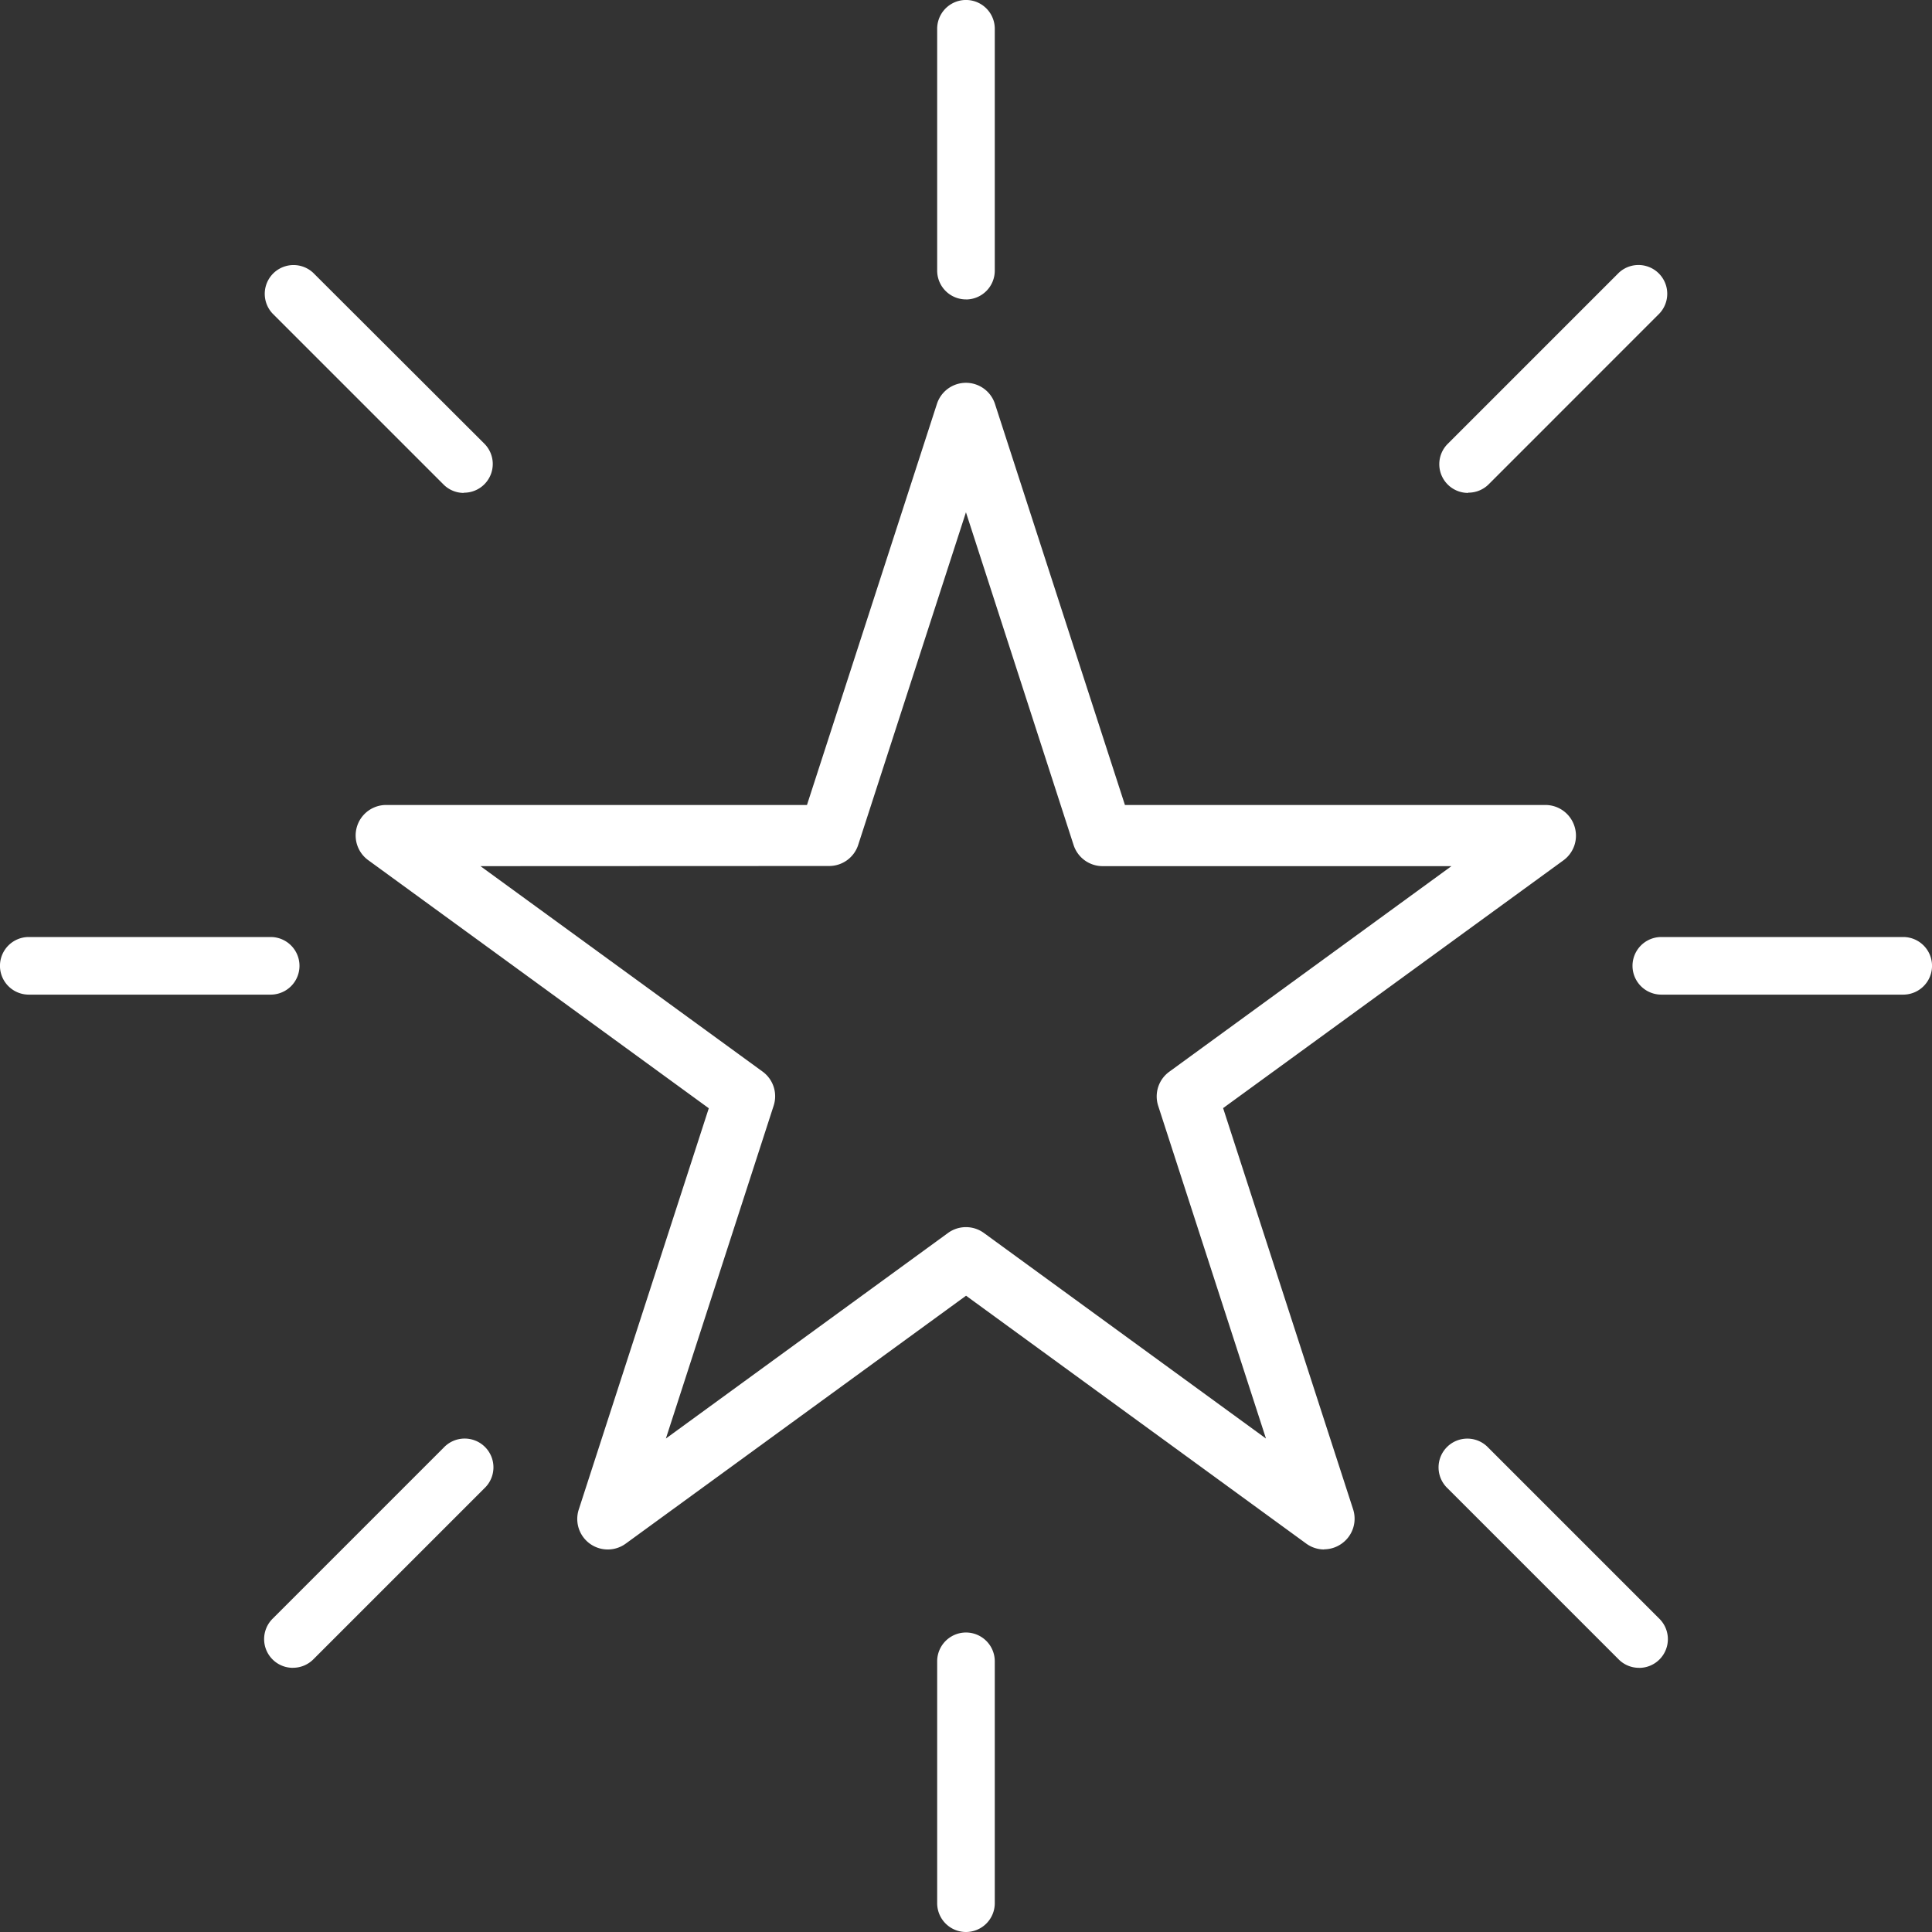
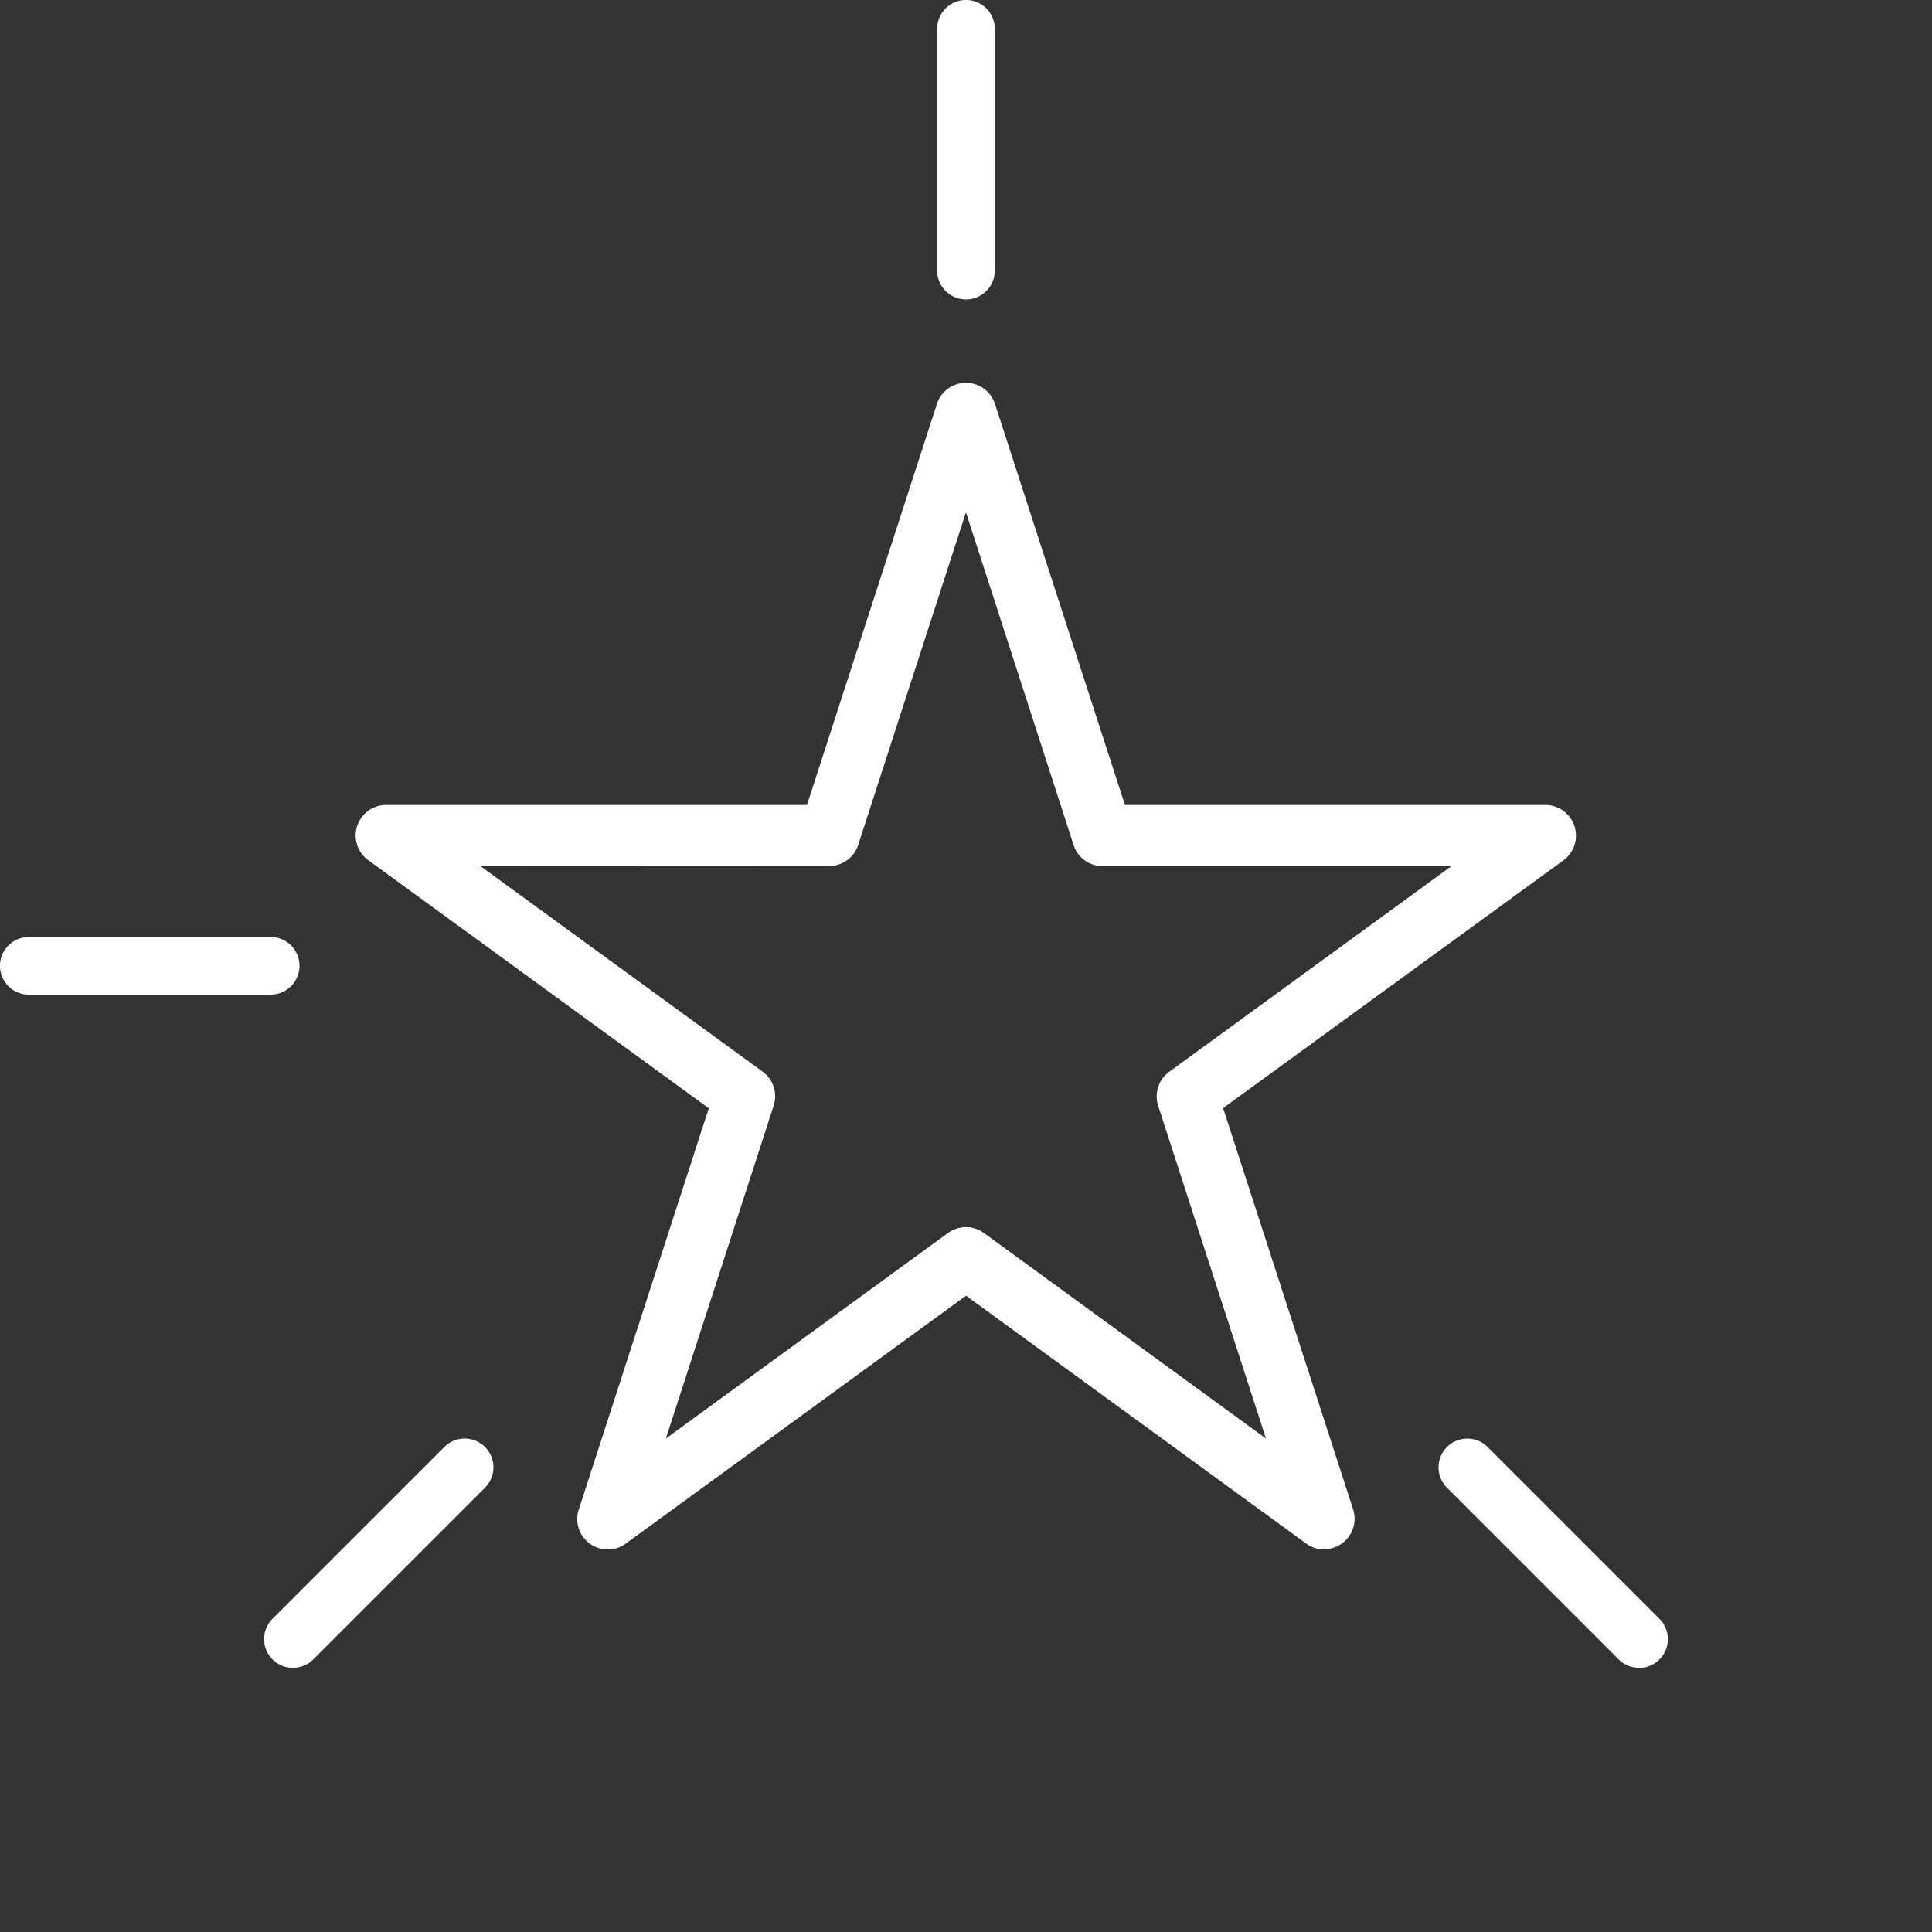
<svg xmlns="http://www.w3.org/2000/svg" id="Performance" width="38" height="38" viewBox="0 0 38 38">
  <rect x="0" y="0" width="38" height="38" fill="#333333" stroke="none" />
  <path id="Tracciato_35759" data-name="Tracciato 35759" d="M60.957,68a.6.6,0,0,1-.353-.116l-6.69-4.875-6.692,4.875a.6.6,0,0,1-.924-.674l2.556-7.888-6.692-4.875a.6.6,0,0,1,.353-1.09h8.27l2.556-7.888a.6.6,0,0,1,1.142,0l2.556,7.888h8.27a.6.6,0,0,1,.571.416.6.6,0,0,1-.218.674L58.97,59.319l2.556,7.888a.6.6,0,0,1-.218.674.6.6,0,0,1-.353.116ZM44.363,54.56,49.911,58.6a.6.6,0,0,1,.218.674L48.01,65.818l5.549-4.043a.6.6,0,0,1,.706,0l5.548,4.043-2.119-6.541a.6.6,0,0,1,.218-.674l5.549-4.043H56.6a.6.6,0,0,1-.571-.416L53.912,47.6l-2.119,6.541a.6.6,0,0,1-.571.416Z" transform="translate(-34.913 -37.524)" fill="#fff" />
  <path id="Tracciato_35760" data-name="Tracciato 35760" d="M106.736,5.889a.567.567,0,0,1-.566-.566V.566a.566.566,0,1,1,1.133,0V5.324a.567.567,0,0,1-.566.566Z" transform="translate(-87.737 0)" fill="#fff" />
-   <path id="Tracciato_35761" data-name="Tracciato 35761" d="M106.736,189.76a.567.567,0,0,1-.566-.566v-4.758a.566.566,0,1,1,1.133,0v4.758A.567.567,0,0,1,106.736,189.76Z" transform="translate(-87.737 -151.76)" fill="#fff" />
-   <path id="Tracciato_35762" data-name="Tracciato 35762" d="M189.194,107.3h-4.758a.566.566,0,1,1,0-1.133h4.758a.566.566,0,0,1,0,1.133Z" transform="translate(-151.76 -87.737)" fill="#fff" />
  <path id="Tracciato_35763" data-name="Tracciato 35763" d="M5.324,107.3H.566a.566.566,0,1,1,0-1.133H5.324a.566.566,0,1,1,0,1.133Z" transform="translate(0 -87.737)" fill="#fff" />
  <path id="Tracciato_35764" data-name="Tracciato 35764" d="M165.049,165.615a.562.562,0,0,1-.4-.165l-3.364-3.364a.566.566,0,1,1,.8-.8l3.364,3.364a.565.565,0,0,1-.4.966Z" transform="translate(-132.811 -132.811)" fill="#fff" />
-   <path id="Tracciato_35765" data-name="Tracciato 35765" d="M35.029,35.6a.561.561,0,0,1-.4-.165l-3.364-3.364a.566.566,0,0,1,.8-.8L35.43,34.63a.565.565,0,0,1-.4.966Z" transform="translate(-25.905 -25.905)" fill="#fff" />
-   <path id="Tracciato_35766" data-name="Tracciato 35766" d="M31.675,165.615a.565.565,0,0,1-.4-.966l3.364-3.364a.566.566,0,1,1,.8.8l-3.364,3.364a.564.564,0,0,1-.4.165Z" transform="translate(-25.913 -132.811)" fill="#fff" />
-   <path id="Tracciato_35767" data-name="Tracciato 35767" d="M161.695,35.6a.565.565,0,0,1-.4-.966l3.364-3.364a.566.566,0,0,1,.8.8L162.1,35.43a.564.564,0,0,1-.4.165Z" transform="translate(-132.819 -25.905)" fill="#fff" />
+   <path id="Tracciato_35766" data-name="Tracciato 35766" d="M31.675,165.615a.565.565,0,0,1-.4-.966l3.364-3.364a.566.566,0,1,1,.8.8l-3.364,3.364a.564.564,0,0,1-.4.165" transform="translate(-25.913 -132.811)" fill="#fff" />
</svg>